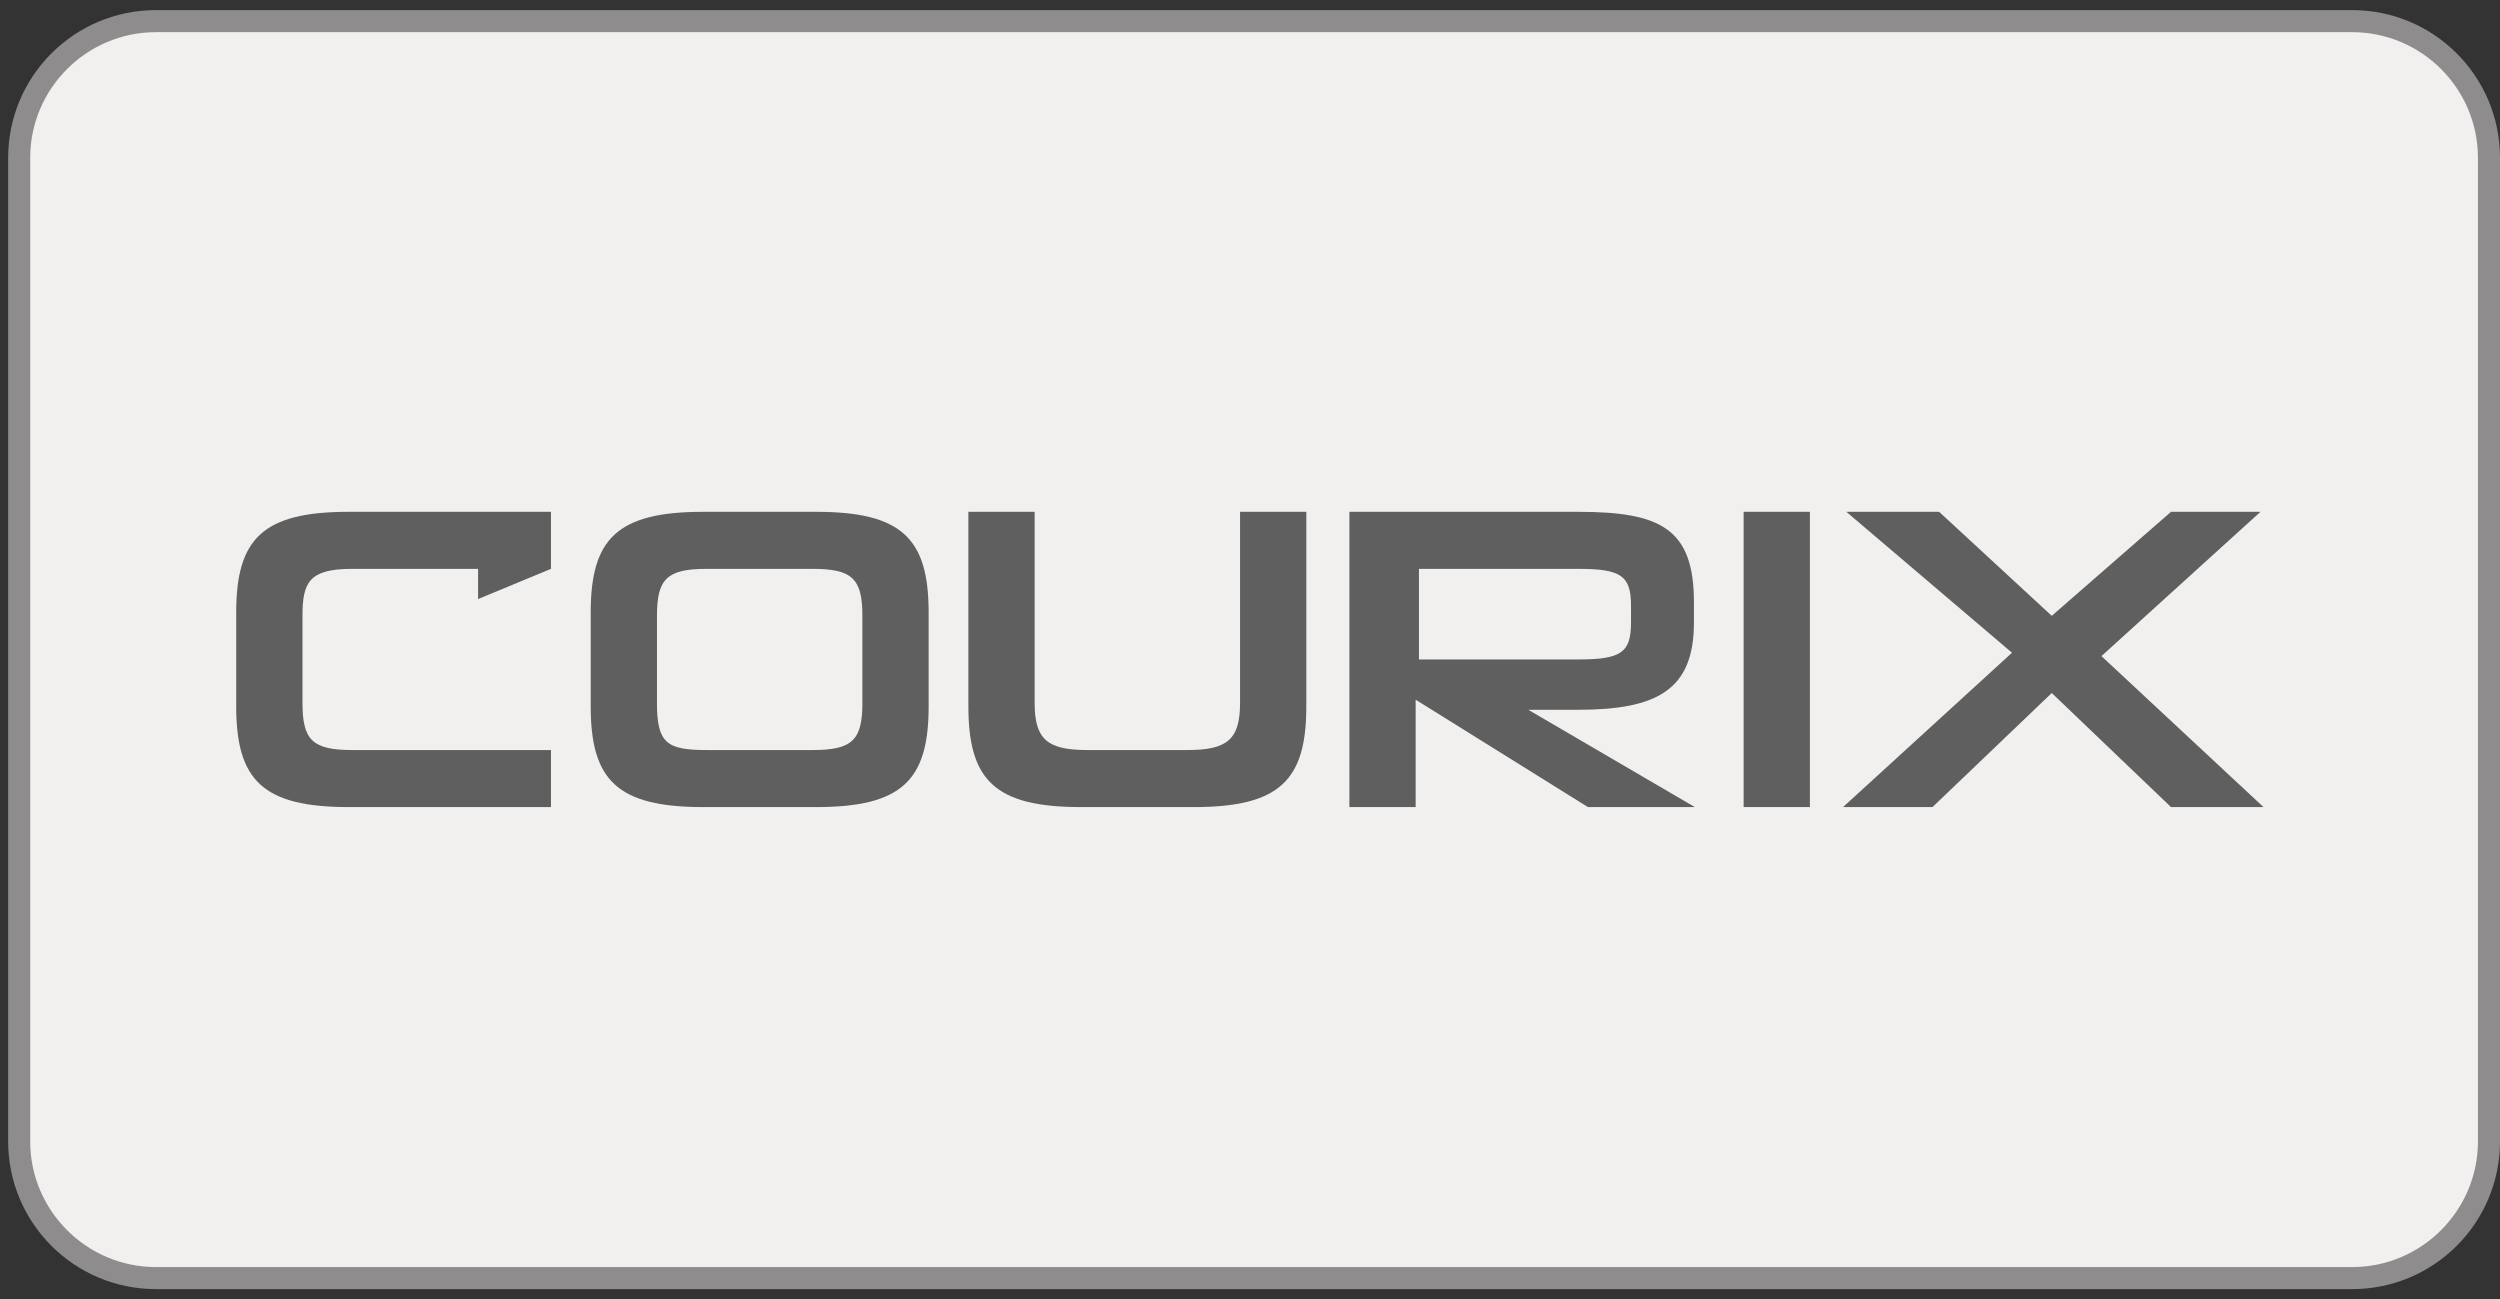
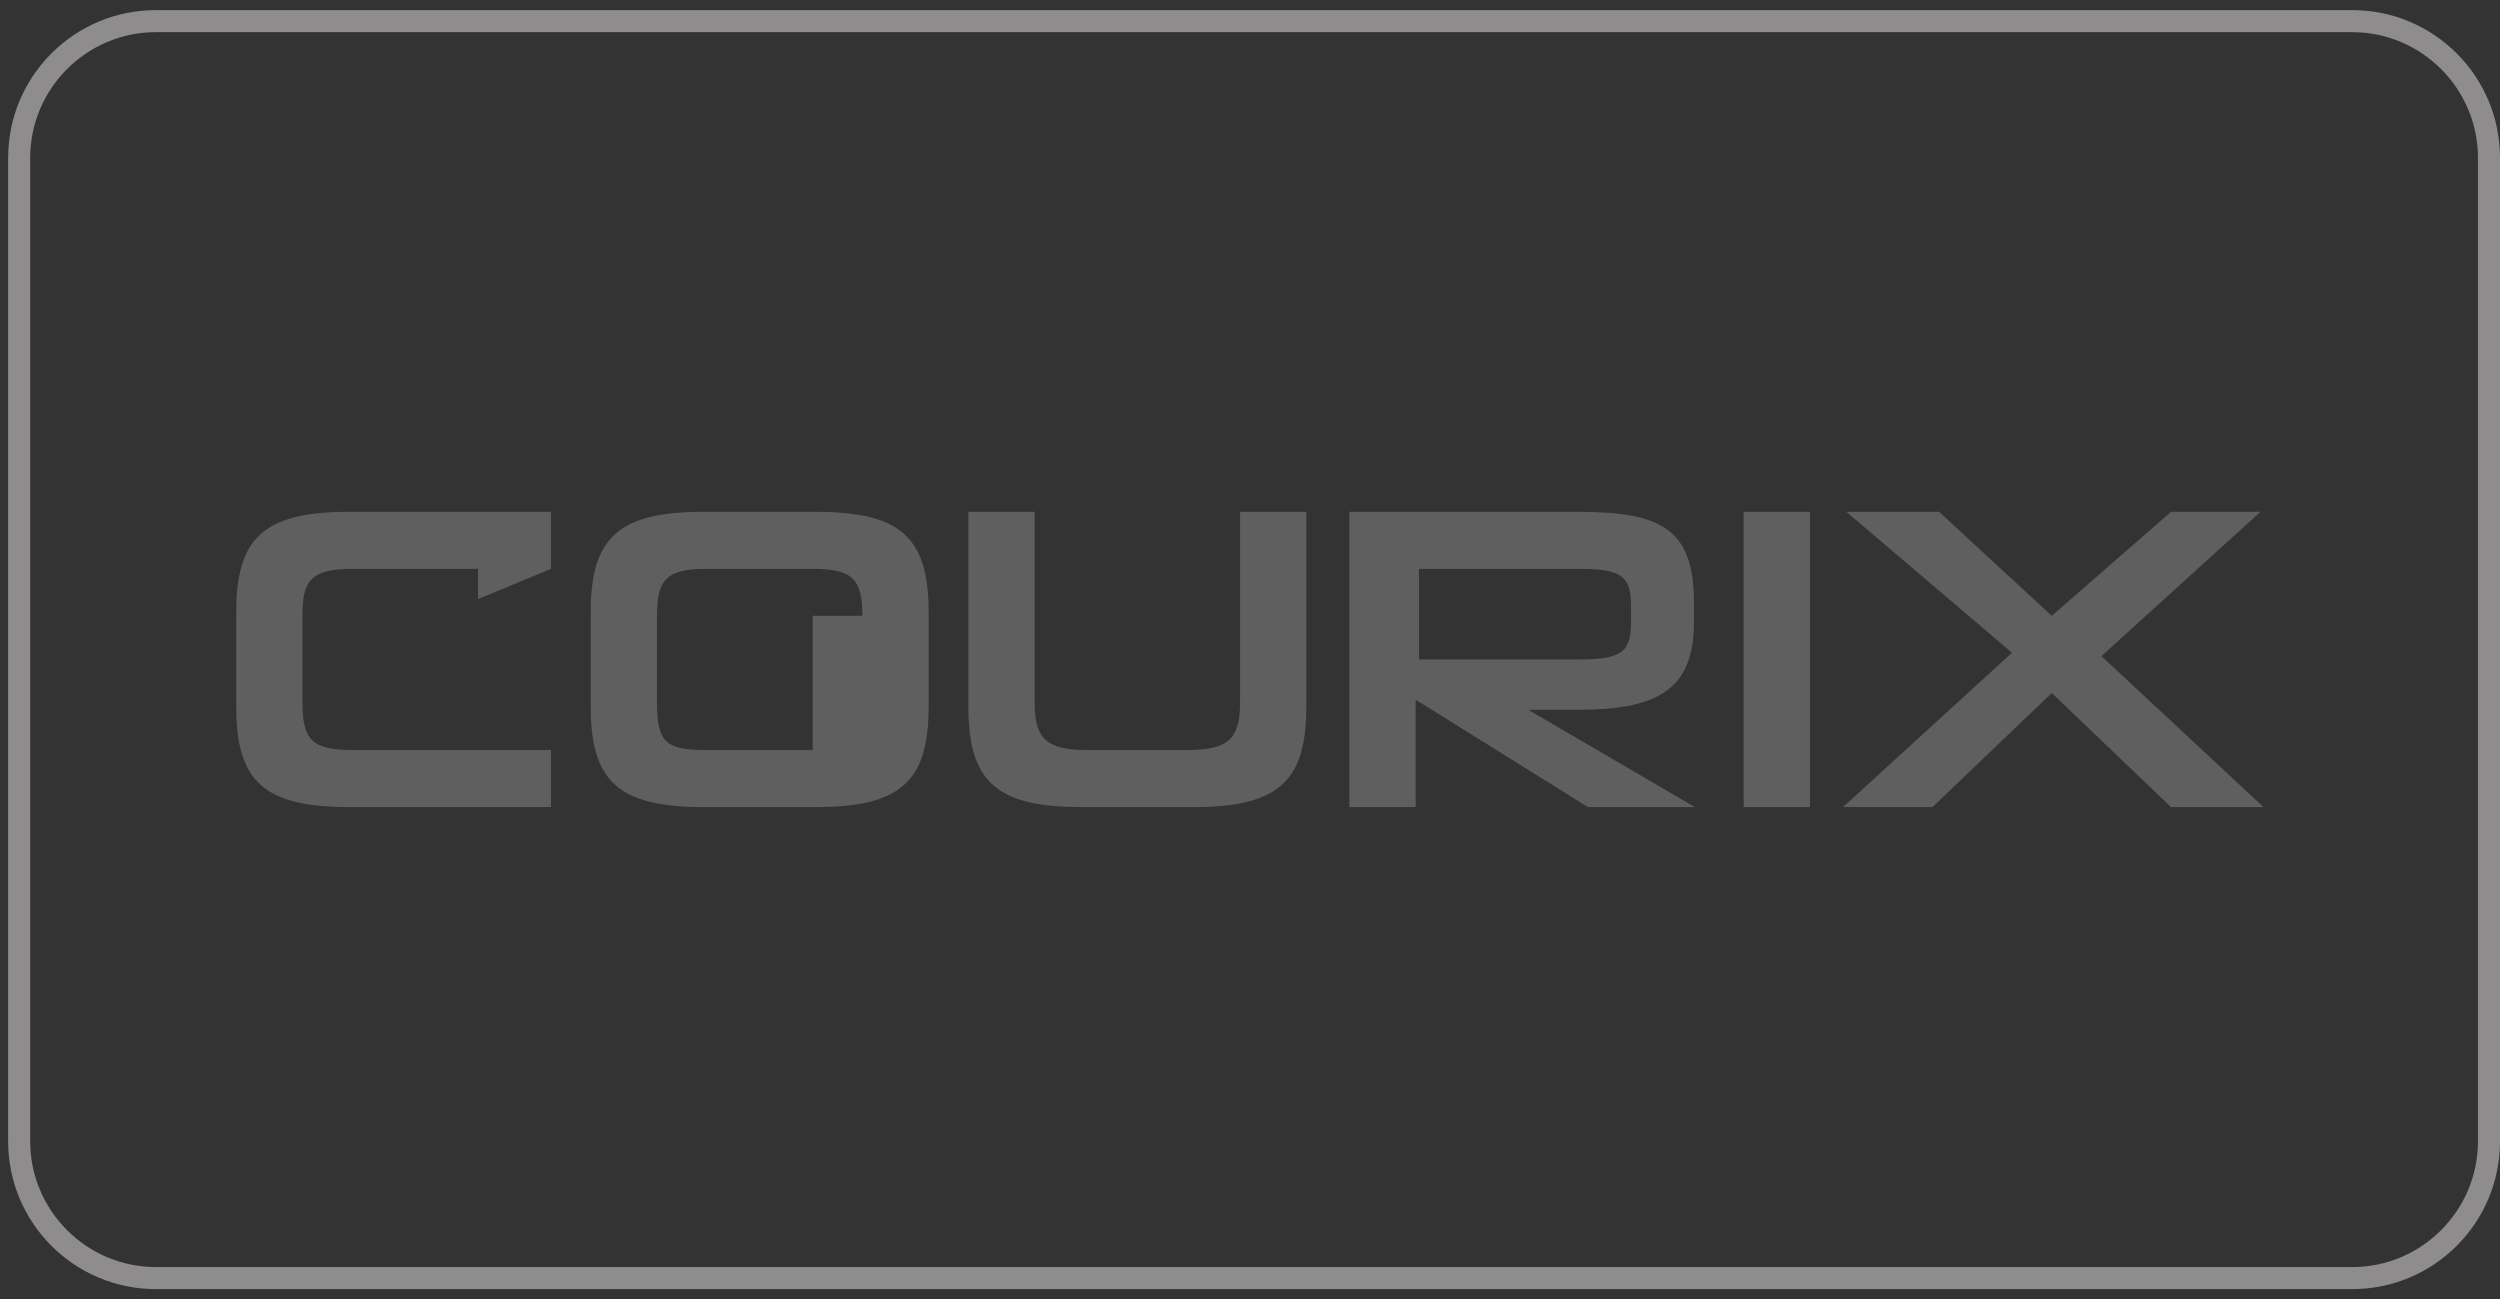
<svg xmlns="http://www.w3.org/2000/svg" width="127" height="66" viewBox="0 0 127 66" fill="none">
  <rect x="0" y="0" width="127" height="66" fill="#333333" stroke="none" />
  <g clip-path="url(#clip0_1_2018)">
-     <path d="M7.945 64.853C4.114 64.853 1 61.739 1 57.908V7.945C1 4.114 4.114 1 7.945 1H119.52C123.351 1 126.466 4.114 126.466 7.945V57.908C126.466 61.739 123.351 64.853 119.52 64.853H7.945Z" fill="#F1F0EF" />
    <path d="M119.494 1.634C123.012 1.634 125.88 4.502 125.88 8.019V57.981C125.88 61.499 123.012 64.367 119.494 64.367H7.92C4.402 64.367 1.534 61.499 1.534 57.981V8.019C1.534 4.502 4.402 1.634 7.92 1.634H119.494ZM119.494 0.514H7.92C3.775 0.514 0.414 3.874 0.414 8.019V57.981C0.414 62.126 3.775 65.487 7.92 65.487H119.494C123.639 65.487 127 62.126 127 57.981V8.019C127 3.874 123.639 0.514 119.494 0.514Z" fill="#8E8C8C" />
    <g clip-path="url(#clip1_1_2018)">
      <path d="M24.286 30.432V28.898H17.89C15.703 28.898 15.366 29.579 15.366 31.284V35.716C15.366 37.591 15.871 38.102 17.89 38.102H27.989V41H17.722C13.346 41 12 39.636 12 35.886V31.114C12 27.364 13.346 26 17.722 26H27.989V28.898L24.286 30.432Z" fill="#5E5F5E" />
-       <path d="M35.73 41C31.355 41 30.008 39.636 30.008 35.886V31.114C30.008 27.364 31.355 26 35.73 26H41.453C45.828 26 47.175 27.364 47.175 31.114V35.886C47.175 39.636 45.828 41 41.453 41H35.73ZM43.809 31.284C43.809 29.409 43.304 28.898 41.284 28.898H35.899C33.879 28.898 33.374 29.409 33.374 31.284V35.716C33.374 37.761 33.879 38.102 35.899 38.102H41.284C43.304 38.102 43.809 37.591 43.809 35.716V31.284Z" fill="#5E5F5E" />
+       <path d="M35.73 41C31.355 41 30.008 39.636 30.008 35.886V31.114C30.008 27.364 31.355 26 35.73 26H41.453C45.828 26 47.175 27.364 47.175 31.114V35.886C47.175 39.636 45.828 41 41.453 41H35.73ZM43.809 31.284C43.809 29.409 43.304 28.898 41.284 28.898H35.899C33.879 28.898 33.374 29.409 33.374 31.284V35.716C33.374 37.761 33.879 38.102 35.899 38.102H41.284V31.284Z" fill="#5E5F5E" />
      <path d="M54.917 41C50.541 41 49.194 39.636 49.194 35.886V26H52.56V35.716C52.56 37.591 53.234 38.102 55.253 38.102H60.302C62.322 38.102 62.995 37.591 62.995 35.716V26H66.361V35.886C66.361 39.636 65.015 41 60.639 41H54.917Z" fill="#5E5F5E" />
      <path d="M80.667 41L71.915 35.545V41H68.549V26H80.162C84.369 26 86.052 26.852 86.052 30.602V31.625C86.052 35.034 84.201 36.057 80.162 36.057H77.637L86.389 41.17H80.667V41ZM82.855 30.773C82.855 29.239 82.35 28.898 80.162 28.898H72.083V33.5H80.162C82.35 33.5 82.855 33.159 82.855 31.625V30.773Z" fill="#5E5F5E" />
      <path d="M88.577 41V26H91.943V41H88.577Z" fill="#5E5F5E" />
      <path d="M110.288 41L104.229 35.205L98.17 41H93.626L102.209 33.159L93.794 26H98.507L104.229 31.284L110.288 26H114.832L106.753 33.33L115.168 41.17H110.288V41Z" fill="#5E5F5E" />
    </g>
  </g>
  <defs>
    <clipPath id="clip0_1_2018">
      <rect width="126.586" height="64.973" fill="white" transform="translate(0.414 0.514)" />
    </clipPath>
    <clipPath id="clip1_1_2018">
      <rect width="103" height="15" fill="white" transform="translate(12 26)" />
    </clipPath>
  </defs>
</svg>